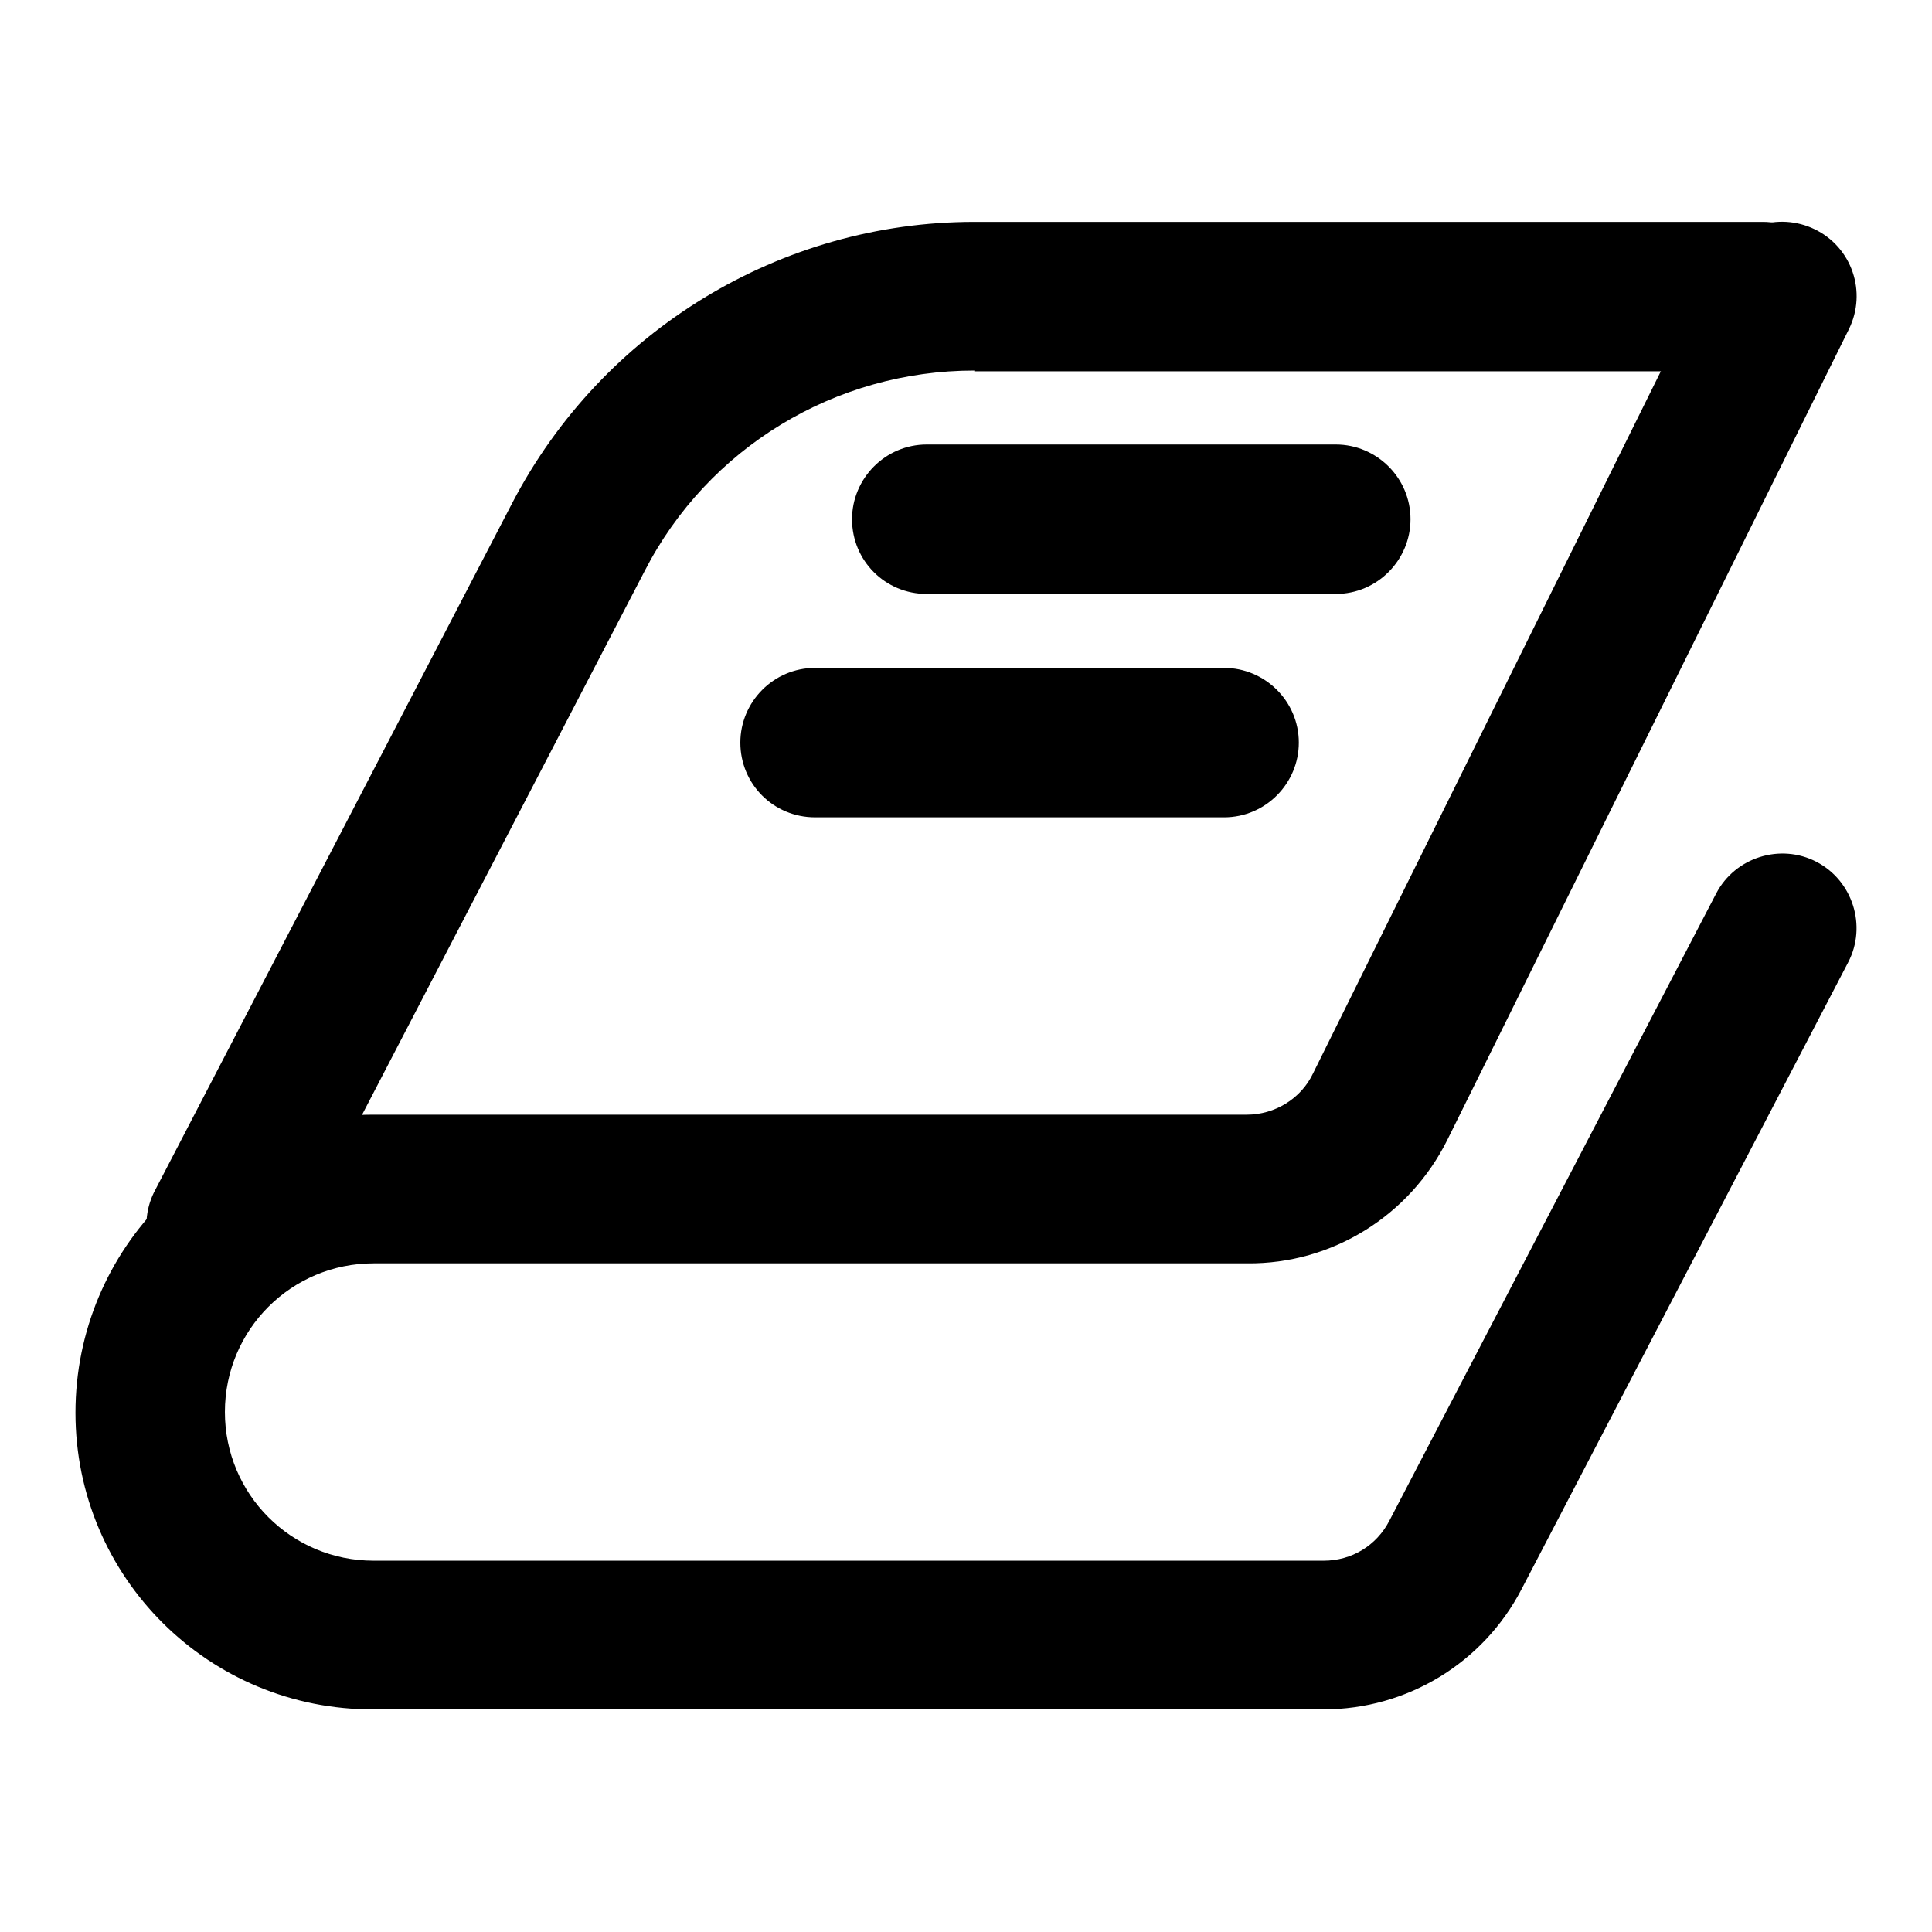
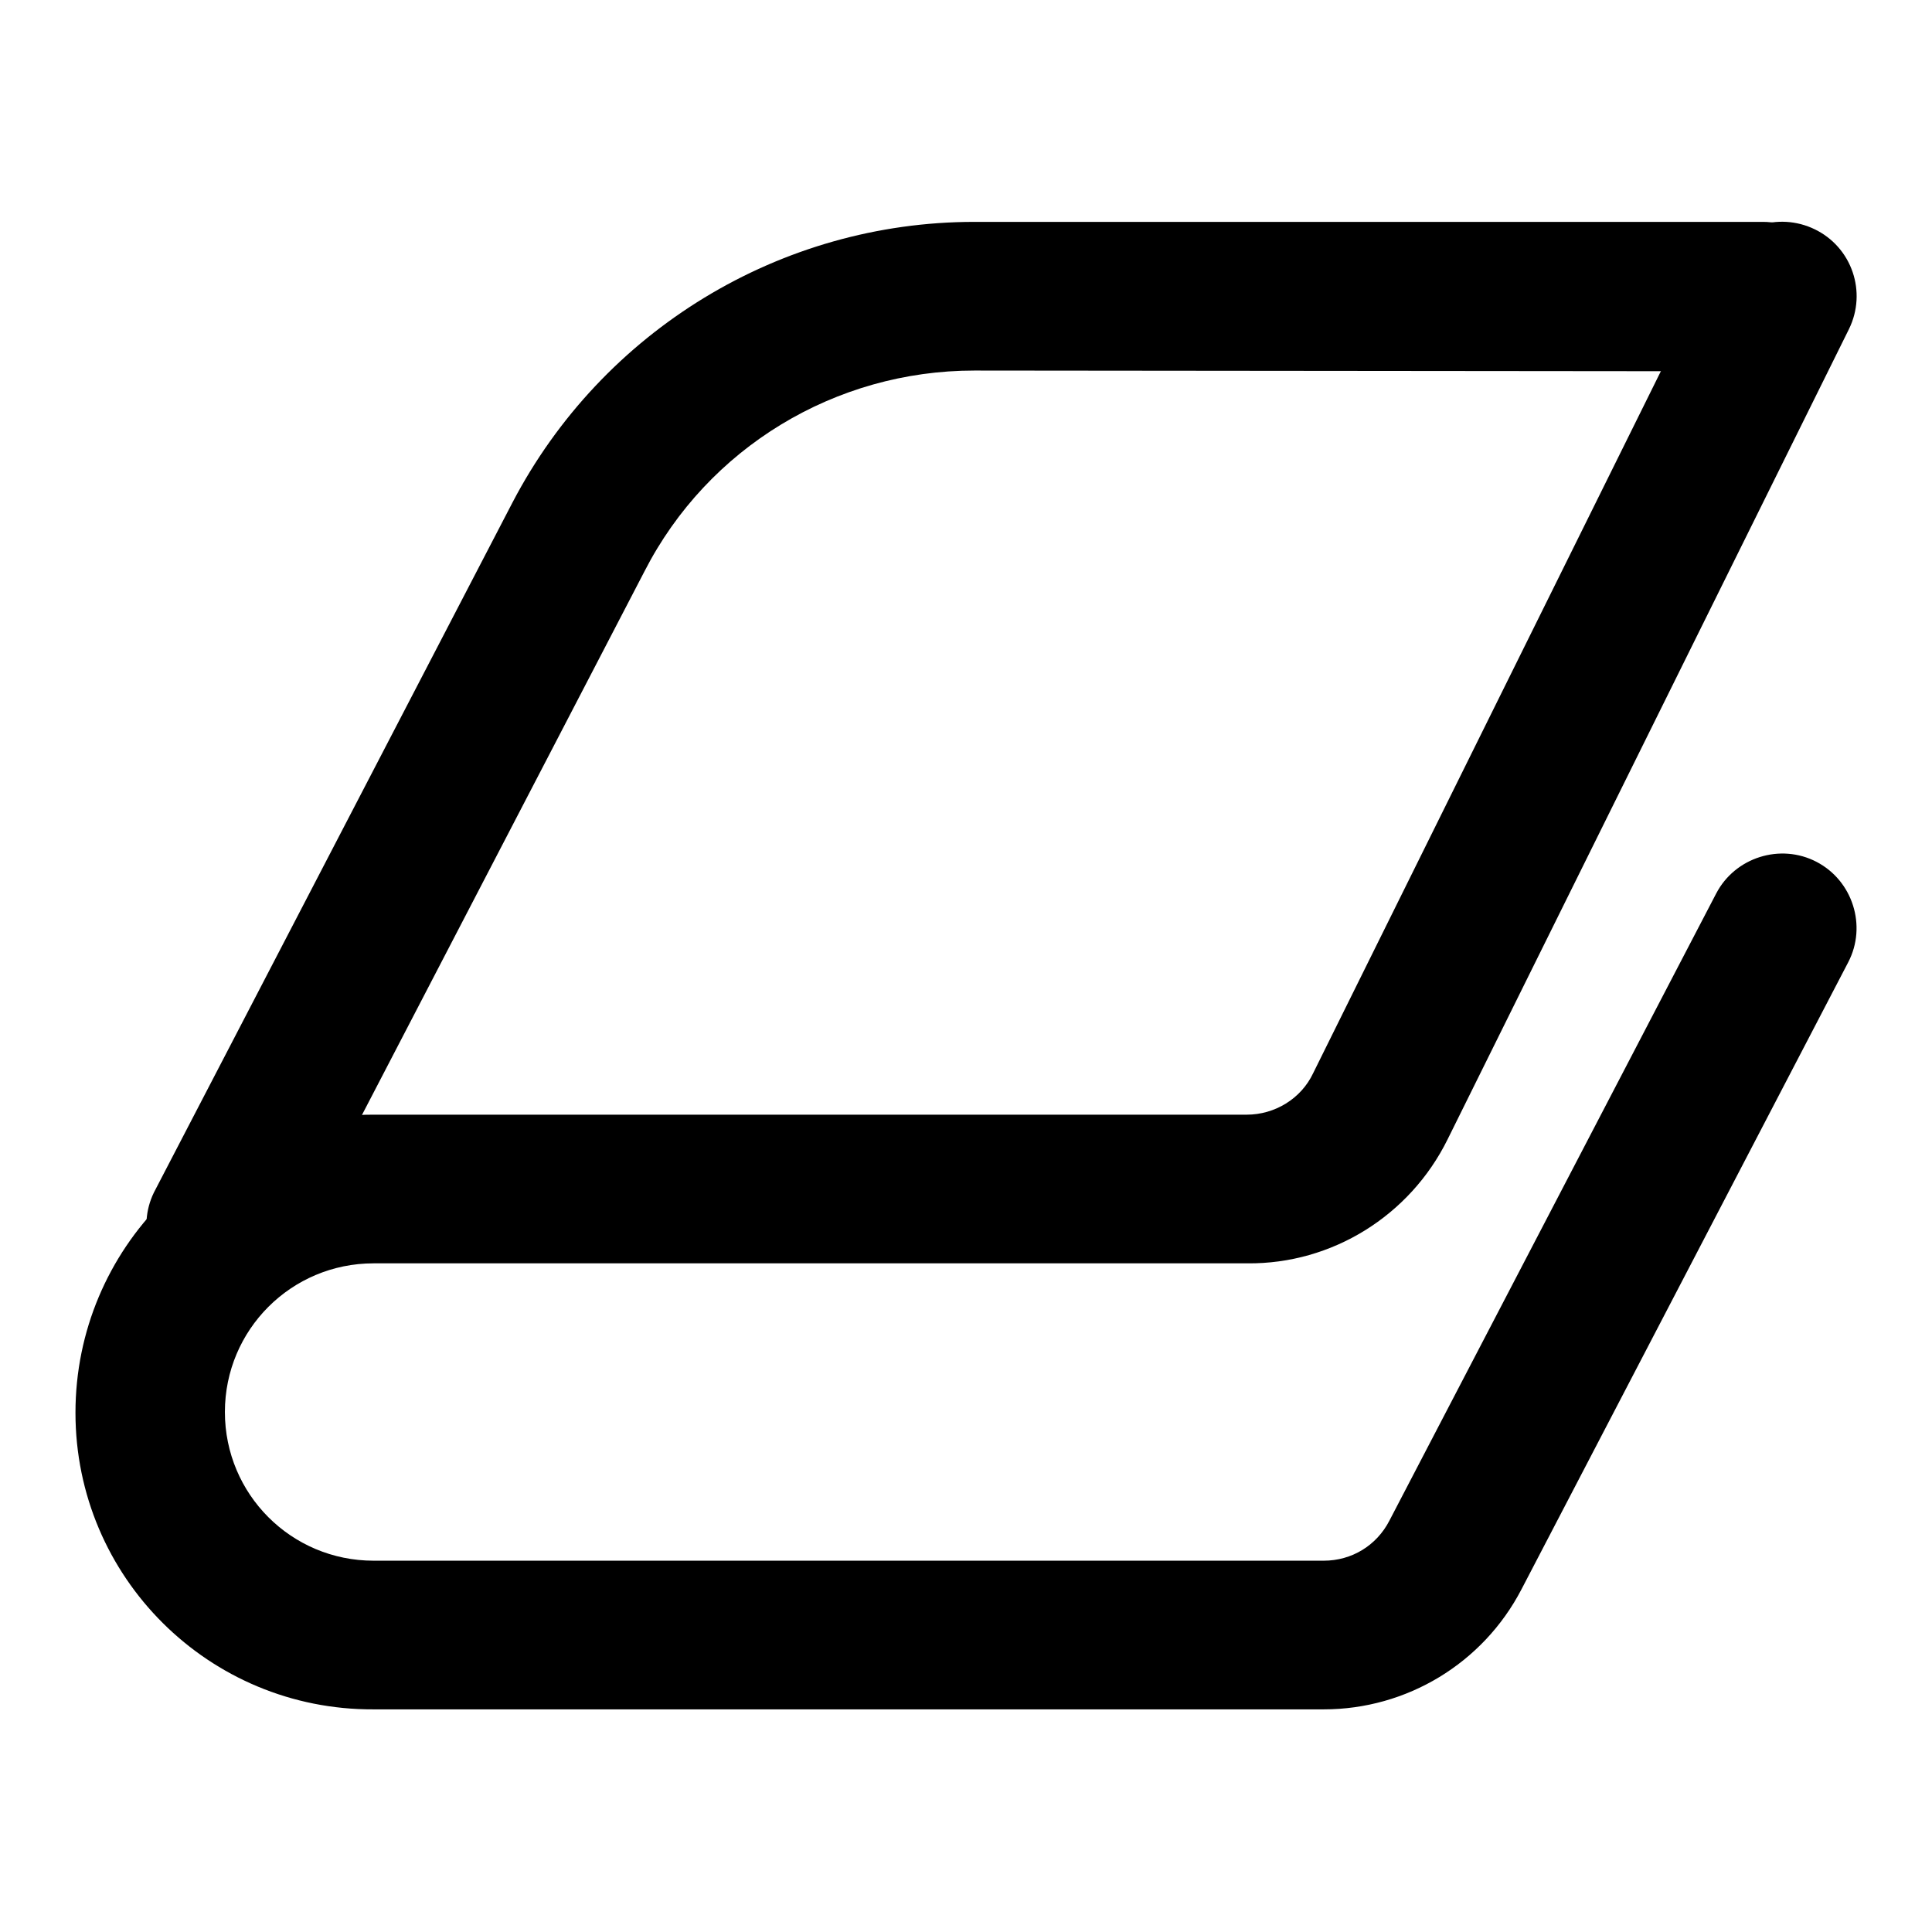
<svg xmlns="http://www.w3.org/2000/svg" version="1.1" x="0px" y="0px" viewBox="0 0 256 256" enable-background="new 0 0 256 256" xml:space="preserve">
  <g>
    <path fill="#000000" d="M240.5,30.4c4.9,2.4,6.9,8.3,4.5,13.2L191.8,151c-5,10.1-15.3,16.5-26.5,16.4H49.5 c-10.9,0-19.7,8.8-19.7,19.7c0,10.9,8.8,19.7,19.7,19.7h125.9c3.7,0,7-2,8.7-5.3l43.3-83.1c2.5-4.8,8.5-6.7,13.3-4.2 c4.8,2.5,6.7,8.5,4.2,13.3l-43.3,83.1c-5.1,9.8-15.2,15.9-26.2,15.9H49.5C27.7,226.6,10,209,10,187.2c0-21.8,17.6-39.5,39.4-39.5 c0,0,0,0,0,0h115.8c3.7,0,7.2-2.1,8.8-5.5l53.2-107.4C229.7,30,235.6,28,240.5,30.4L240.5,30.4z" />
-     <path fill="#000000" d="M129.1,49.1c-18.4,0-35.3,10.2-43.7,26.6l-47.5,91.4c-2.6,4.8-8.6,6.5-13.4,3.8c-4.6-2.5-6.4-8.2-4.1-12.9 l47.5-91.4c11.9-22.8,35.5-37.2,61.2-37.2h104.5c5.4,0,9.9,4.4,9.9,9.9c0,5.4-4.4,9.9-9.9,9.9H129.1z" />
-     <path fill="#000000" d="M112.9,68.8c0-5.4,4.4-9.9,9.9-9.9H177c5.4,0,9.9,4.4,9.9,9.9c0,5.4-4.4,9.9-9.9,9.9h-54.2 C117.3,78.7,112.9,74.3,112.9,68.8z M98.1,98.4c0-5.4,4.4-9.9,9.9-9.9h54.2c5.4,0,9.9,4.4,9.9,9.9c0,5.4-4.4,9.9-9.9,9.9l0,0h-54.2 C102.5,108.3,98.1,103.9,98.1,98.4z" />
+     <path fill="#000000" d="M129.1,49.1c-18.4,0-35.3,10.2-43.7,26.6l-47.5,91.4c-2.6,4.8-8.6,6.5-13.4,3.8c-4.6-2.5-6.4-8.2-4.1-12.9 l47.5-91.4c11.9-22.8,35.5-37.2,61.2-37.2h104.5c5.4,0,9.9,4.4,9.9,9.9c0,5.4-4.4,9.9-9.9,9.9z" />
  </g>
</svg>